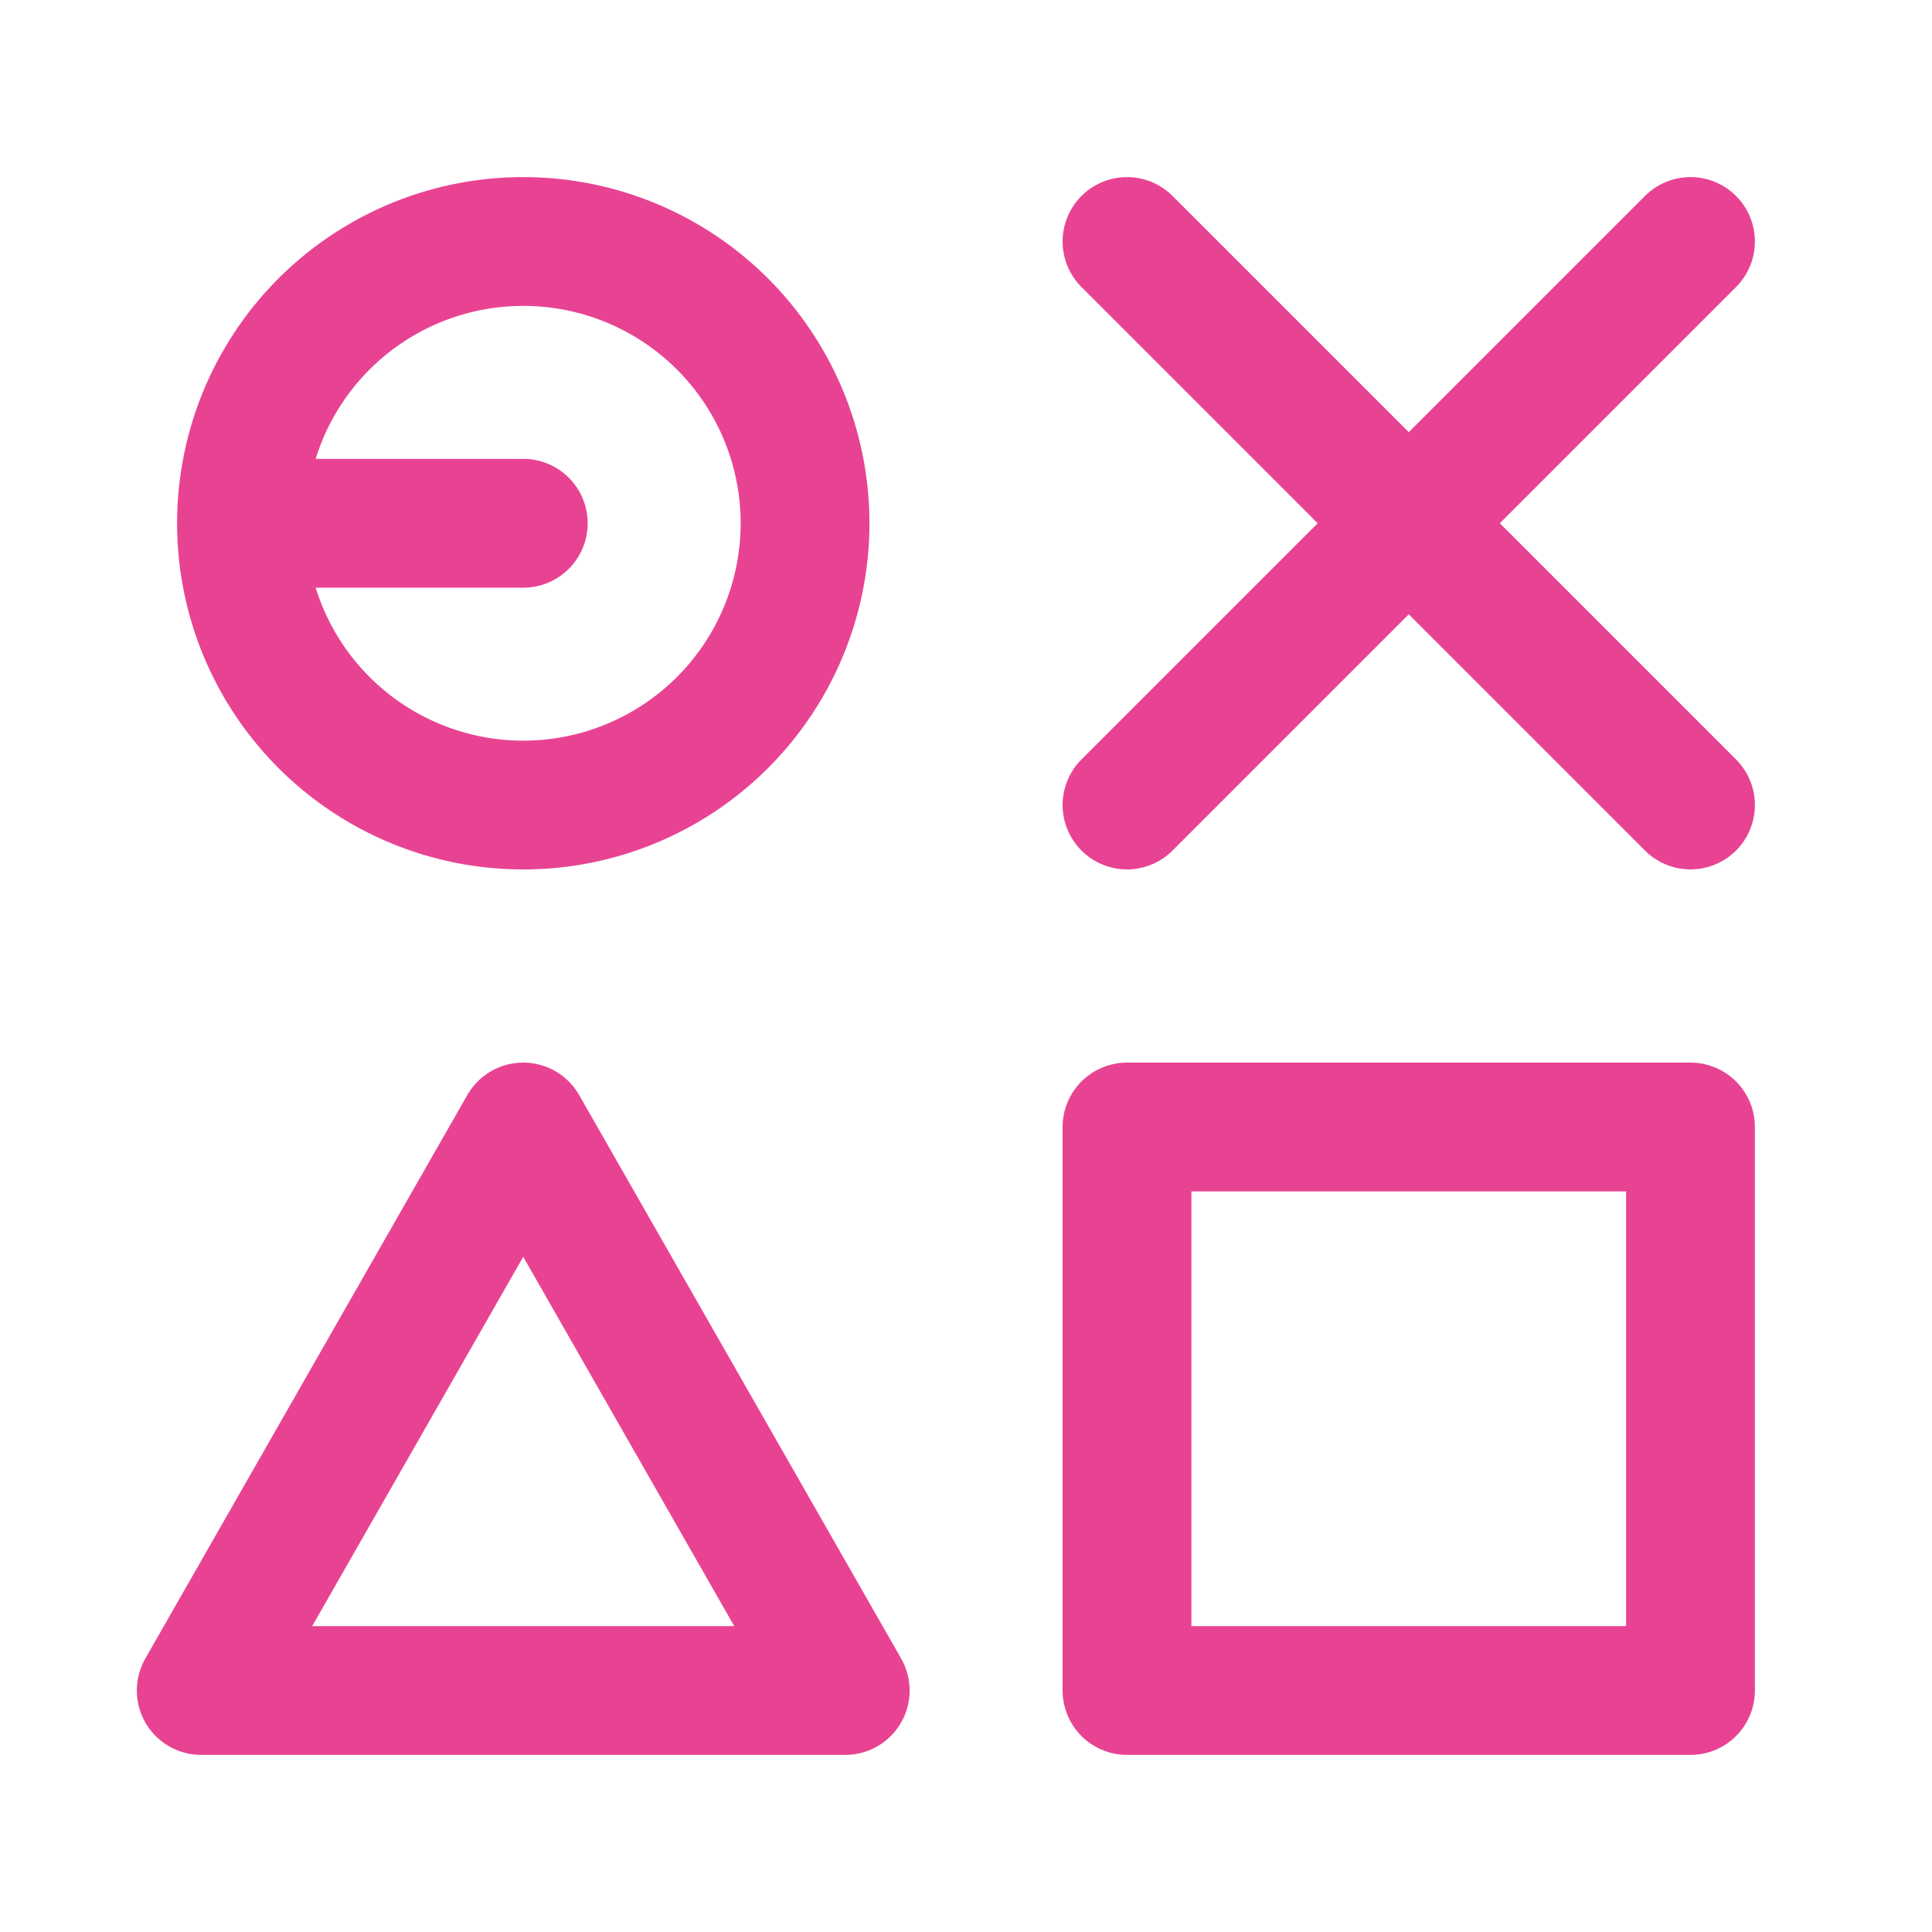
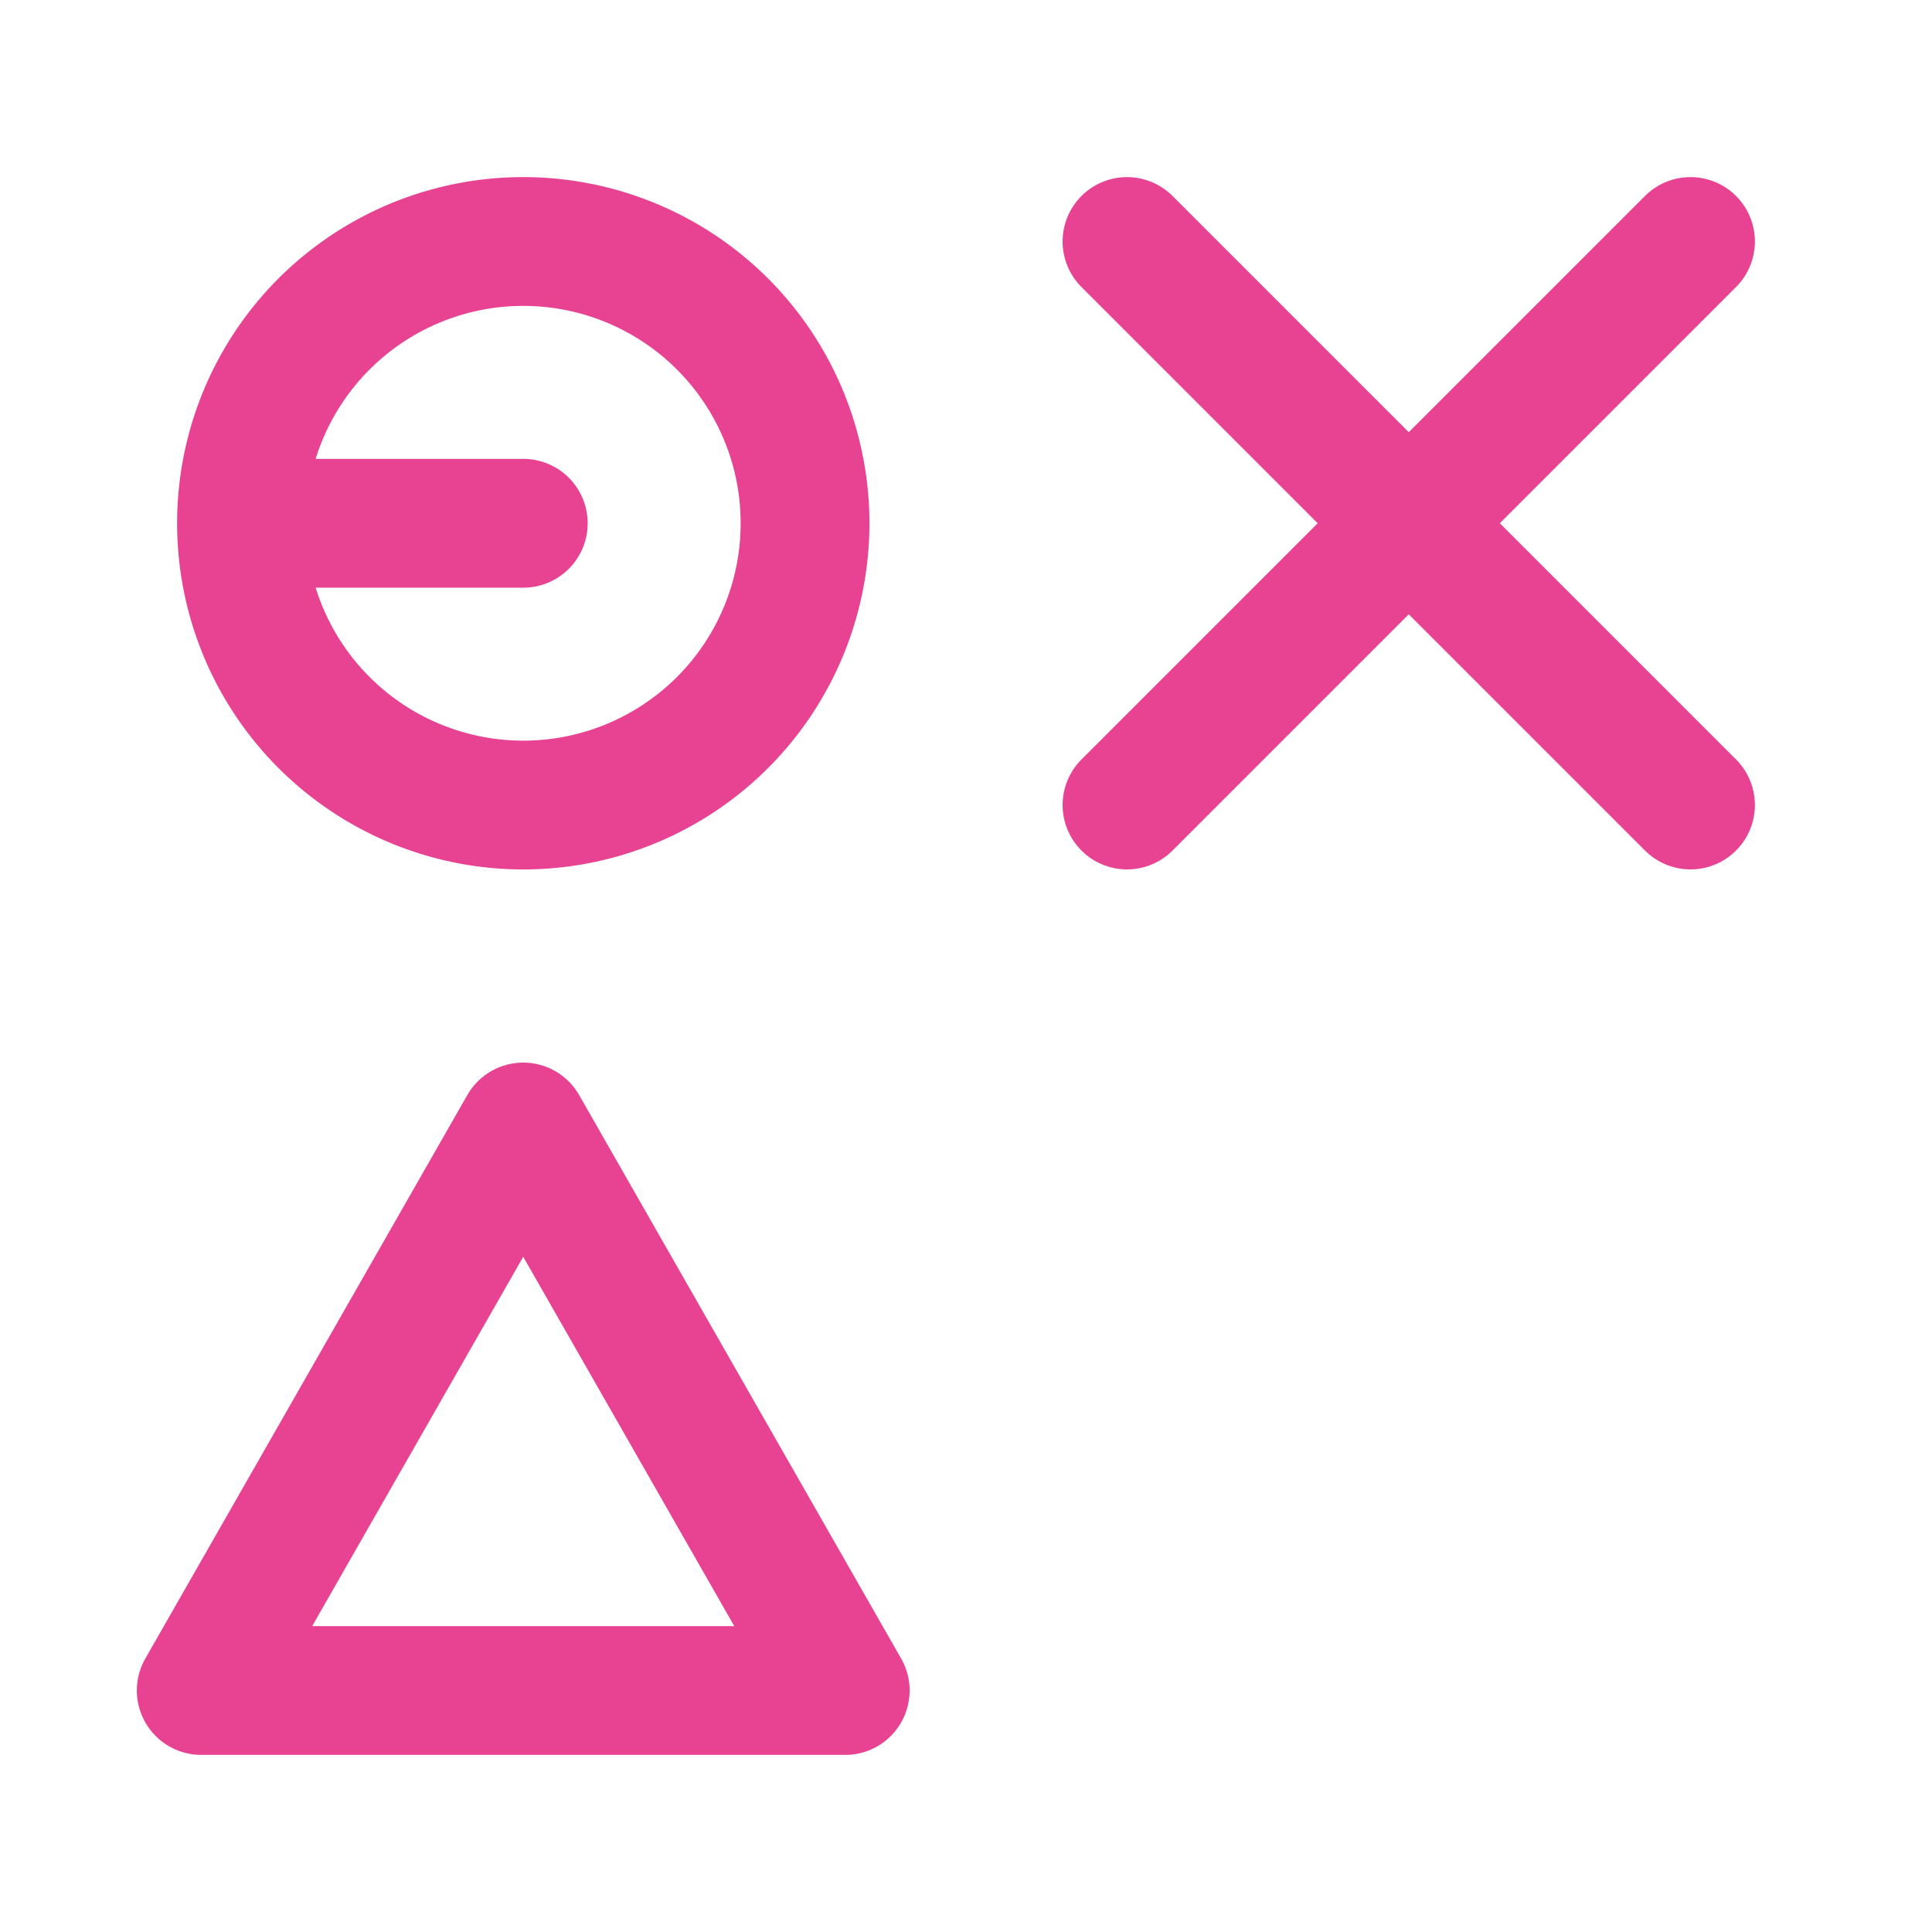
<svg xmlns="http://www.w3.org/2000/svg" id="Group_5448" data-name="Group 5448" width="45" height="45" viewBox="0 0 45 45">
-   <path id="Path_320" data-name="Path 320" d="M0,0H45V45H0Z" fill="none" />
  <path id="Path_321" data-name="Path 321" d="M9.563,9.563,3,9.563A6.563,6.563,0,1,0,9.563,3,6.562,6.562,0,0,0,3,9.563" transform="translate(2.625 2.625)" fill="none" stroke="#e84393" stroke-linecap="round" stroke-linejoin="round" stroke-width="3" />
  <path id="Path_322" data-name="Path 322" d="M2.5,27.125h15L10,14Z" transform="translate(2.187 12.25)" fill="none" stroke="#e84393" stroke-linecap="round" stroke-linejoin="round" stroke-width="3" />
  <path id="Path_323" data-name="Path 323" d="M14,3,27.125,16.125" transform="translate(12.25 2.625)" fill="none" stroke="#e84393" stroke-linecap="round" stroke-linejoin="round" stroke-width="3" />
  <path id="Path_324" data-name="Path 324" d="M14,16.125,27.125,3" transform="translate(12.25 2.625)" fill="none" stroke="#e84393" stroke-linecap="round" stroke-linejoin="round" stroke-width="3" />
-   <path id="Path_325" data-name="Path 325" d="M14,14H27.125V27.125H14Z" transform="translate(12.25 12.25)" fill="none" stroke="#e84393" stroke-linecap="round" stroke-linejoin="round" stroke-width="3" />
</svg>